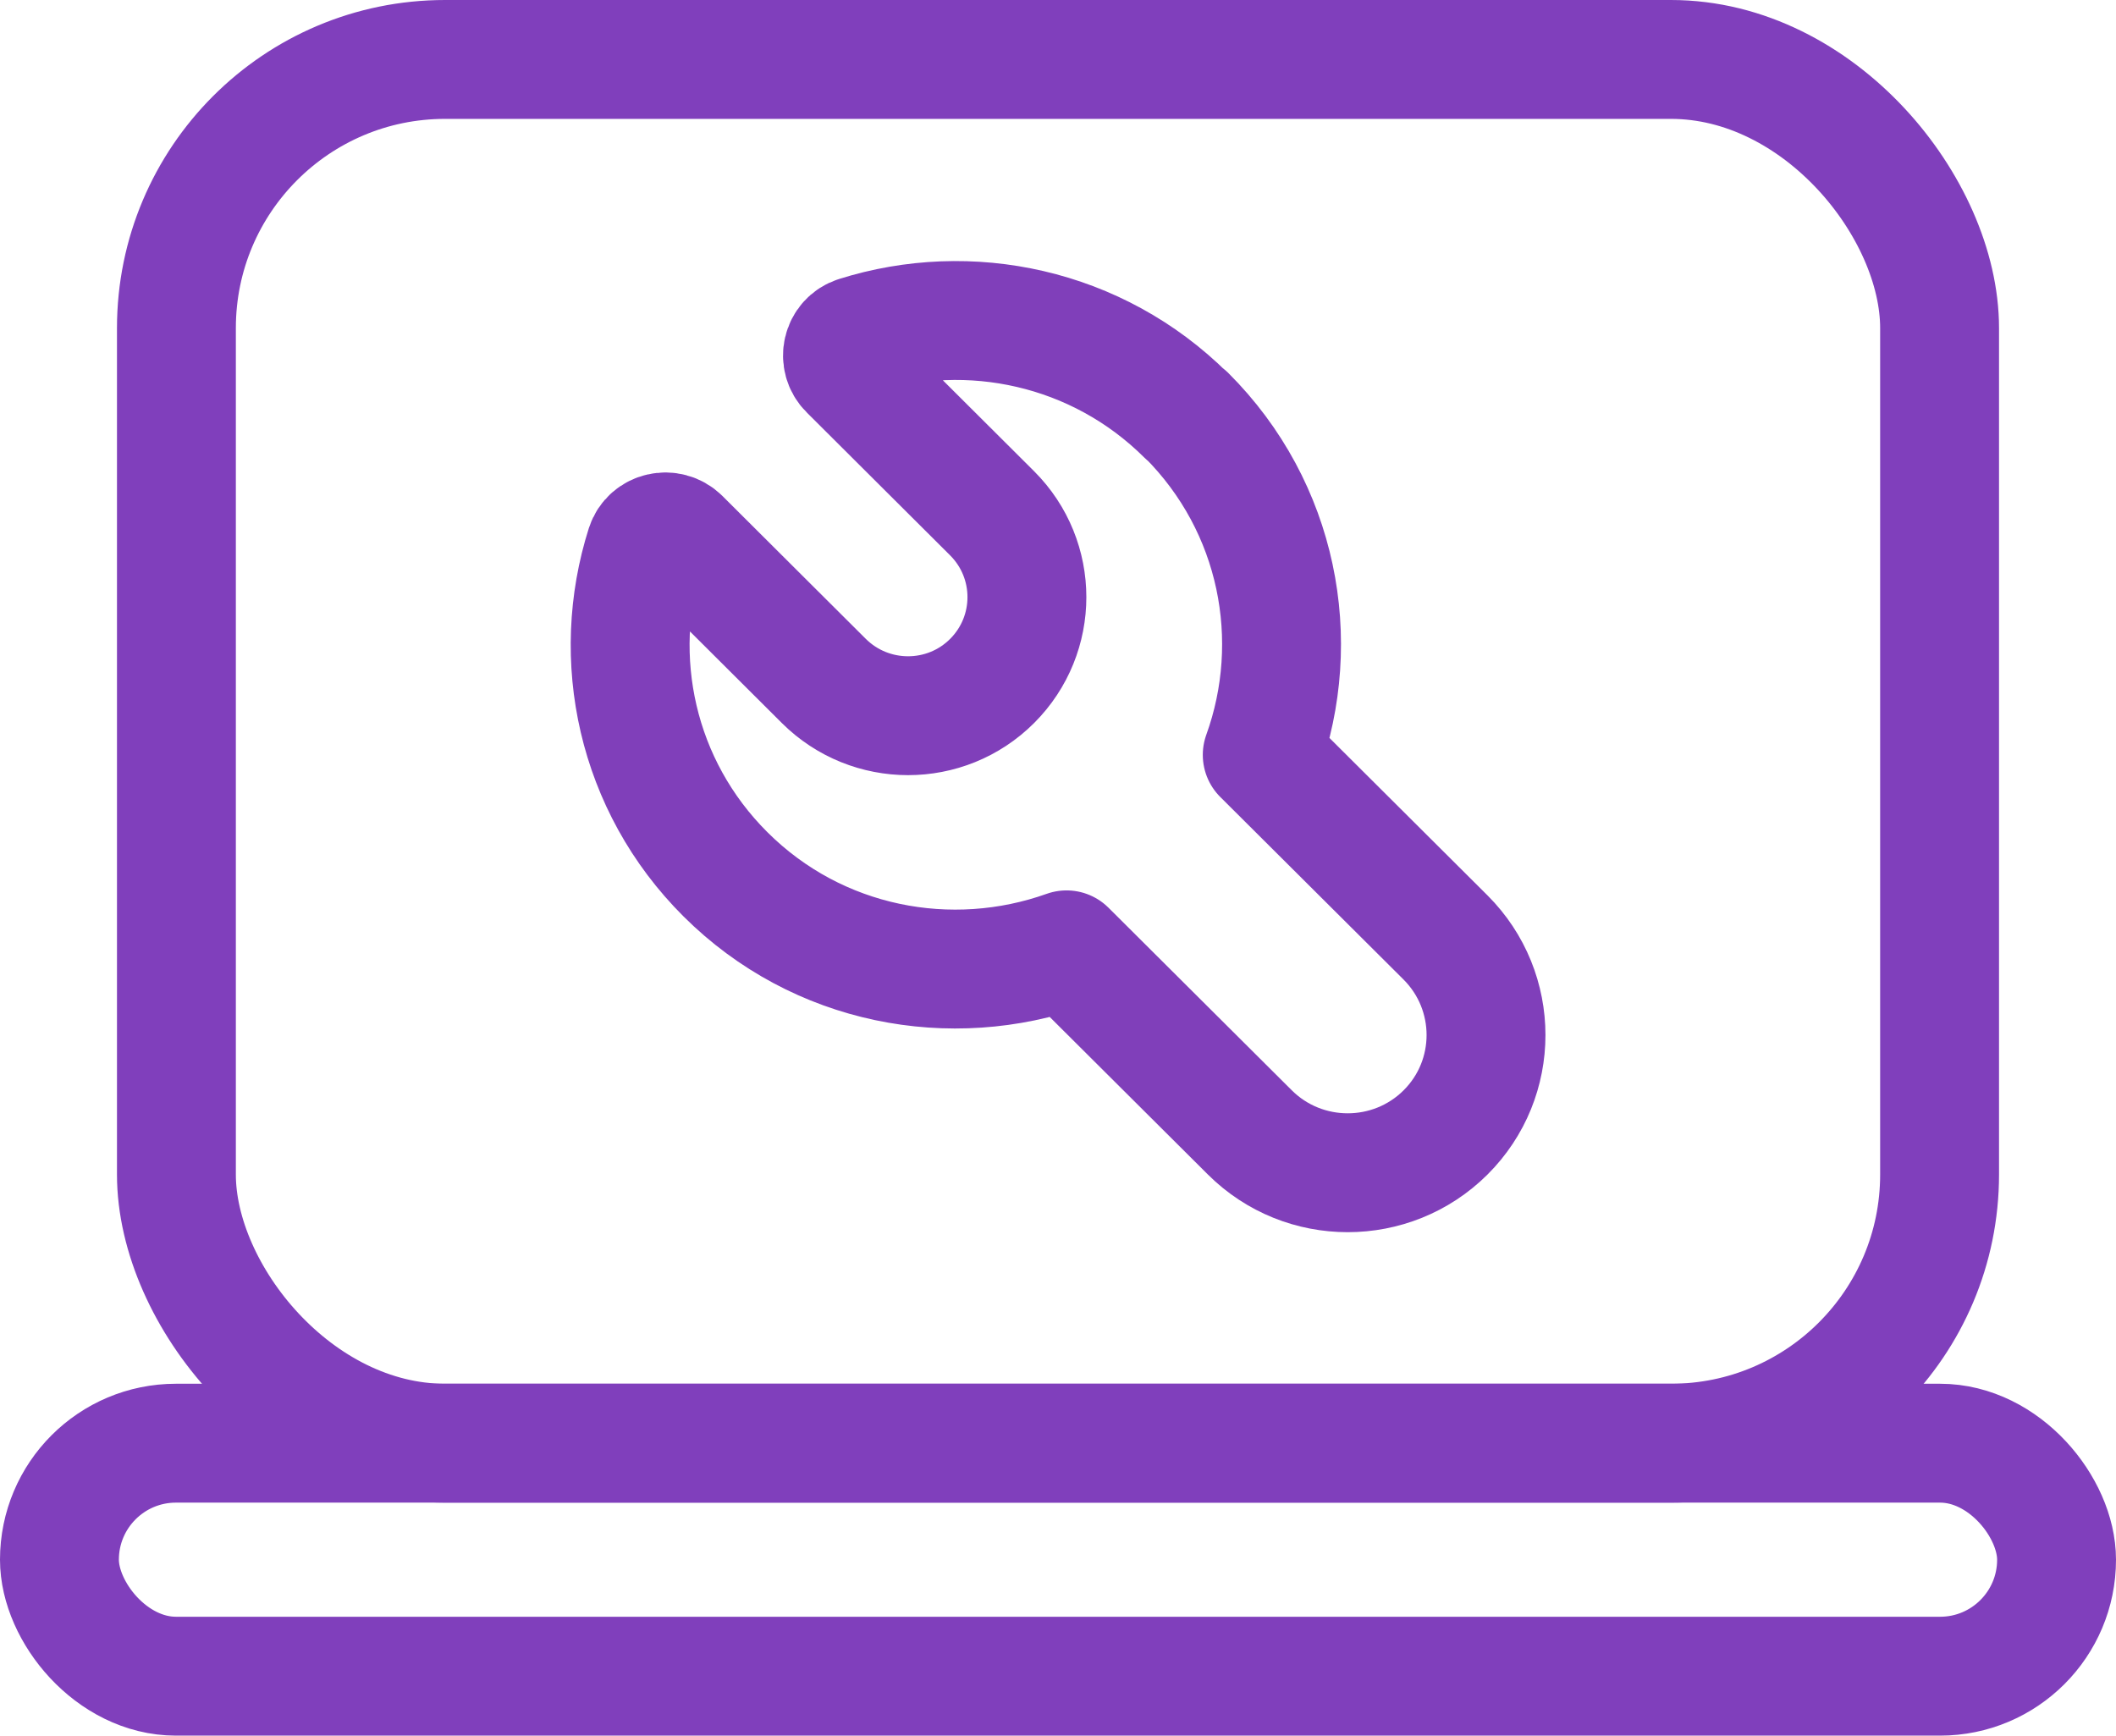
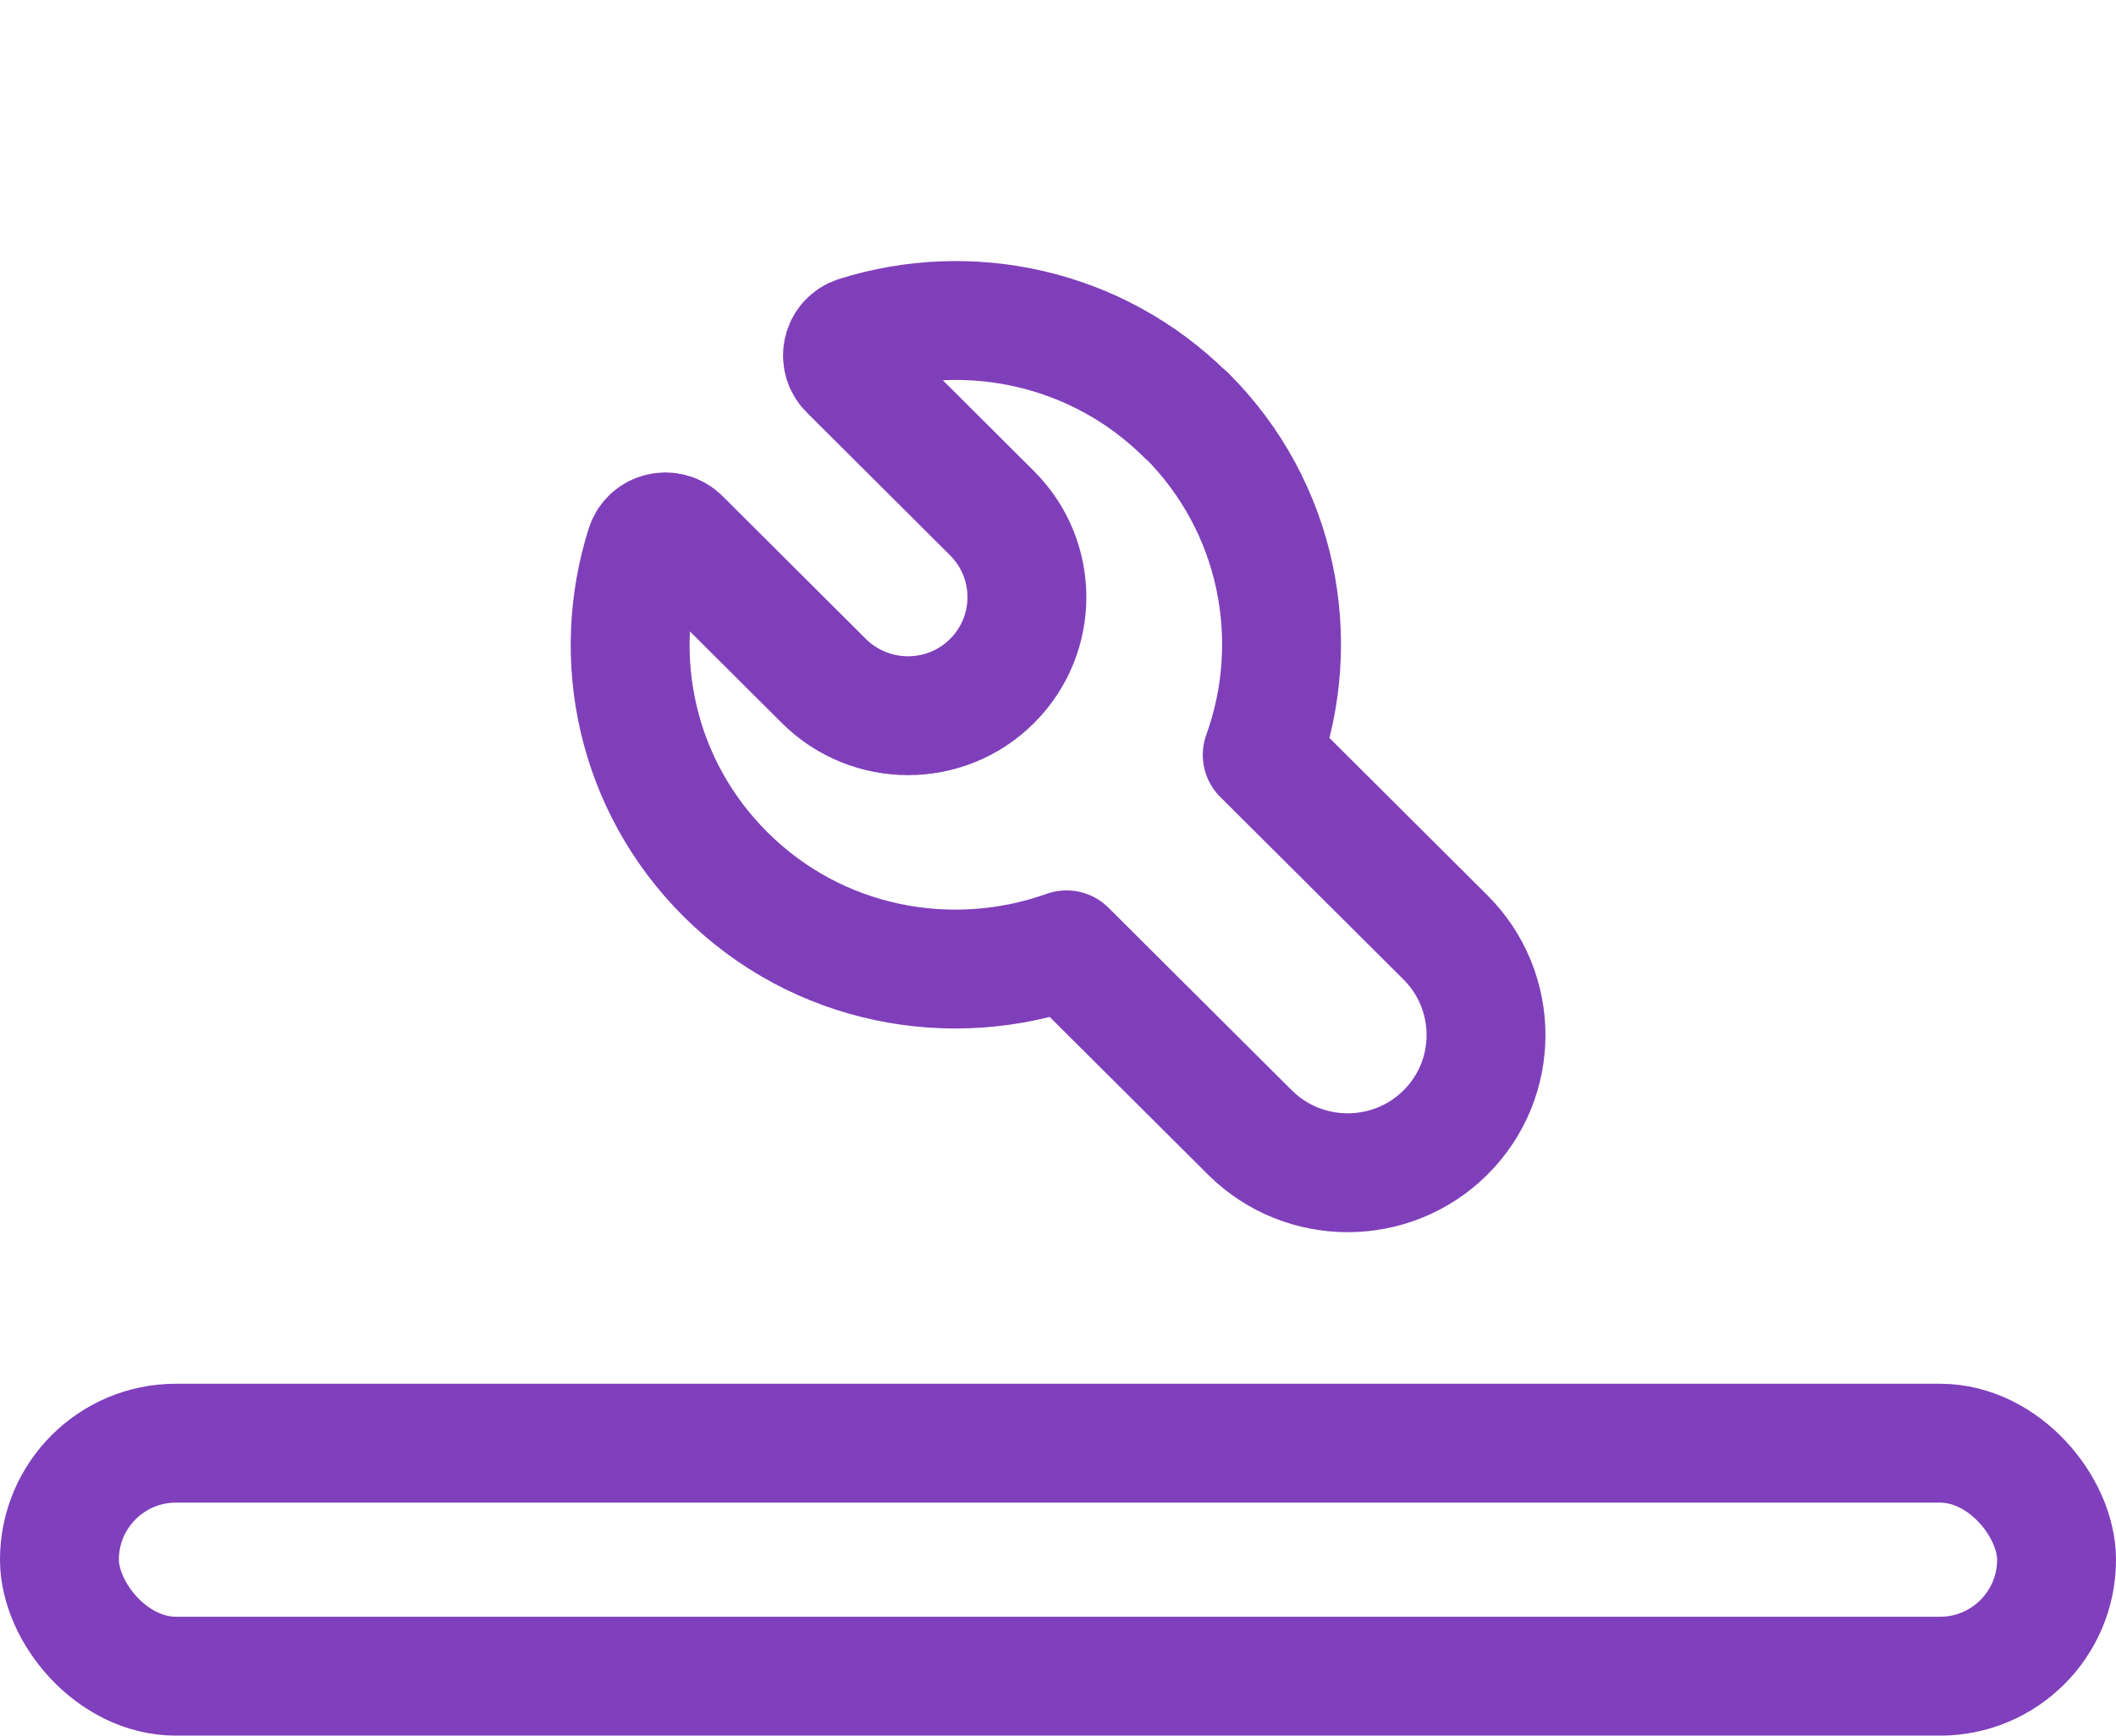
<svg xmlns="http://www.w3.org/2000/svg" id="Layer_2" viewBox="0 0 89 73">
  <defs>
    <style>.cls-1{stroke:#803fba;stroke-linecap:round;stroke-linejoin:round;}.cls-1,.cls-2{fill:none;stroke-width:5px;}.cls-2{stroke:#803fbc;stroke-miterlimit:10;}</style>
  </defs>
  <g id="Icons">
    <g id="Implementation_-Support">
-       <rect class="cls-2" x="7.42" y="2.5" width="74.16" height="58.2" rx="11.3" ry="11.3" />
      <rect class="cls-2" x="2.5" y="60.7" width="84" height="9.8" rx="4.9" ry="4.9" />
      <path class="cls-1" d="M49.89,17.47c-3.75-3.73-9.13-4.84-13.85-3.35-.63,.2-.81,1-.34,1.46l6.03,6.01c1.95,1.95,1.95,5.1,0,7.05h0c-1.95,1.95-5.12,1.95-7.08,0l-6.03-6.01c-.47-.46-1.27-.28-1.47,.34-1.5,4.71-.39,10.06,3.36,13.8,3.88,3.87,9.5,4.91,14.35,3.18l7.71,7.68c2.27,2.26,5.96,2.26,8.23,0h0c2.27-2.26,2.27-5.93,0-8.2l-7.71-7.68c1.74-4.82,.69-10.42-3.19-14.29Z" />
    </g>
  </g>
</svg>